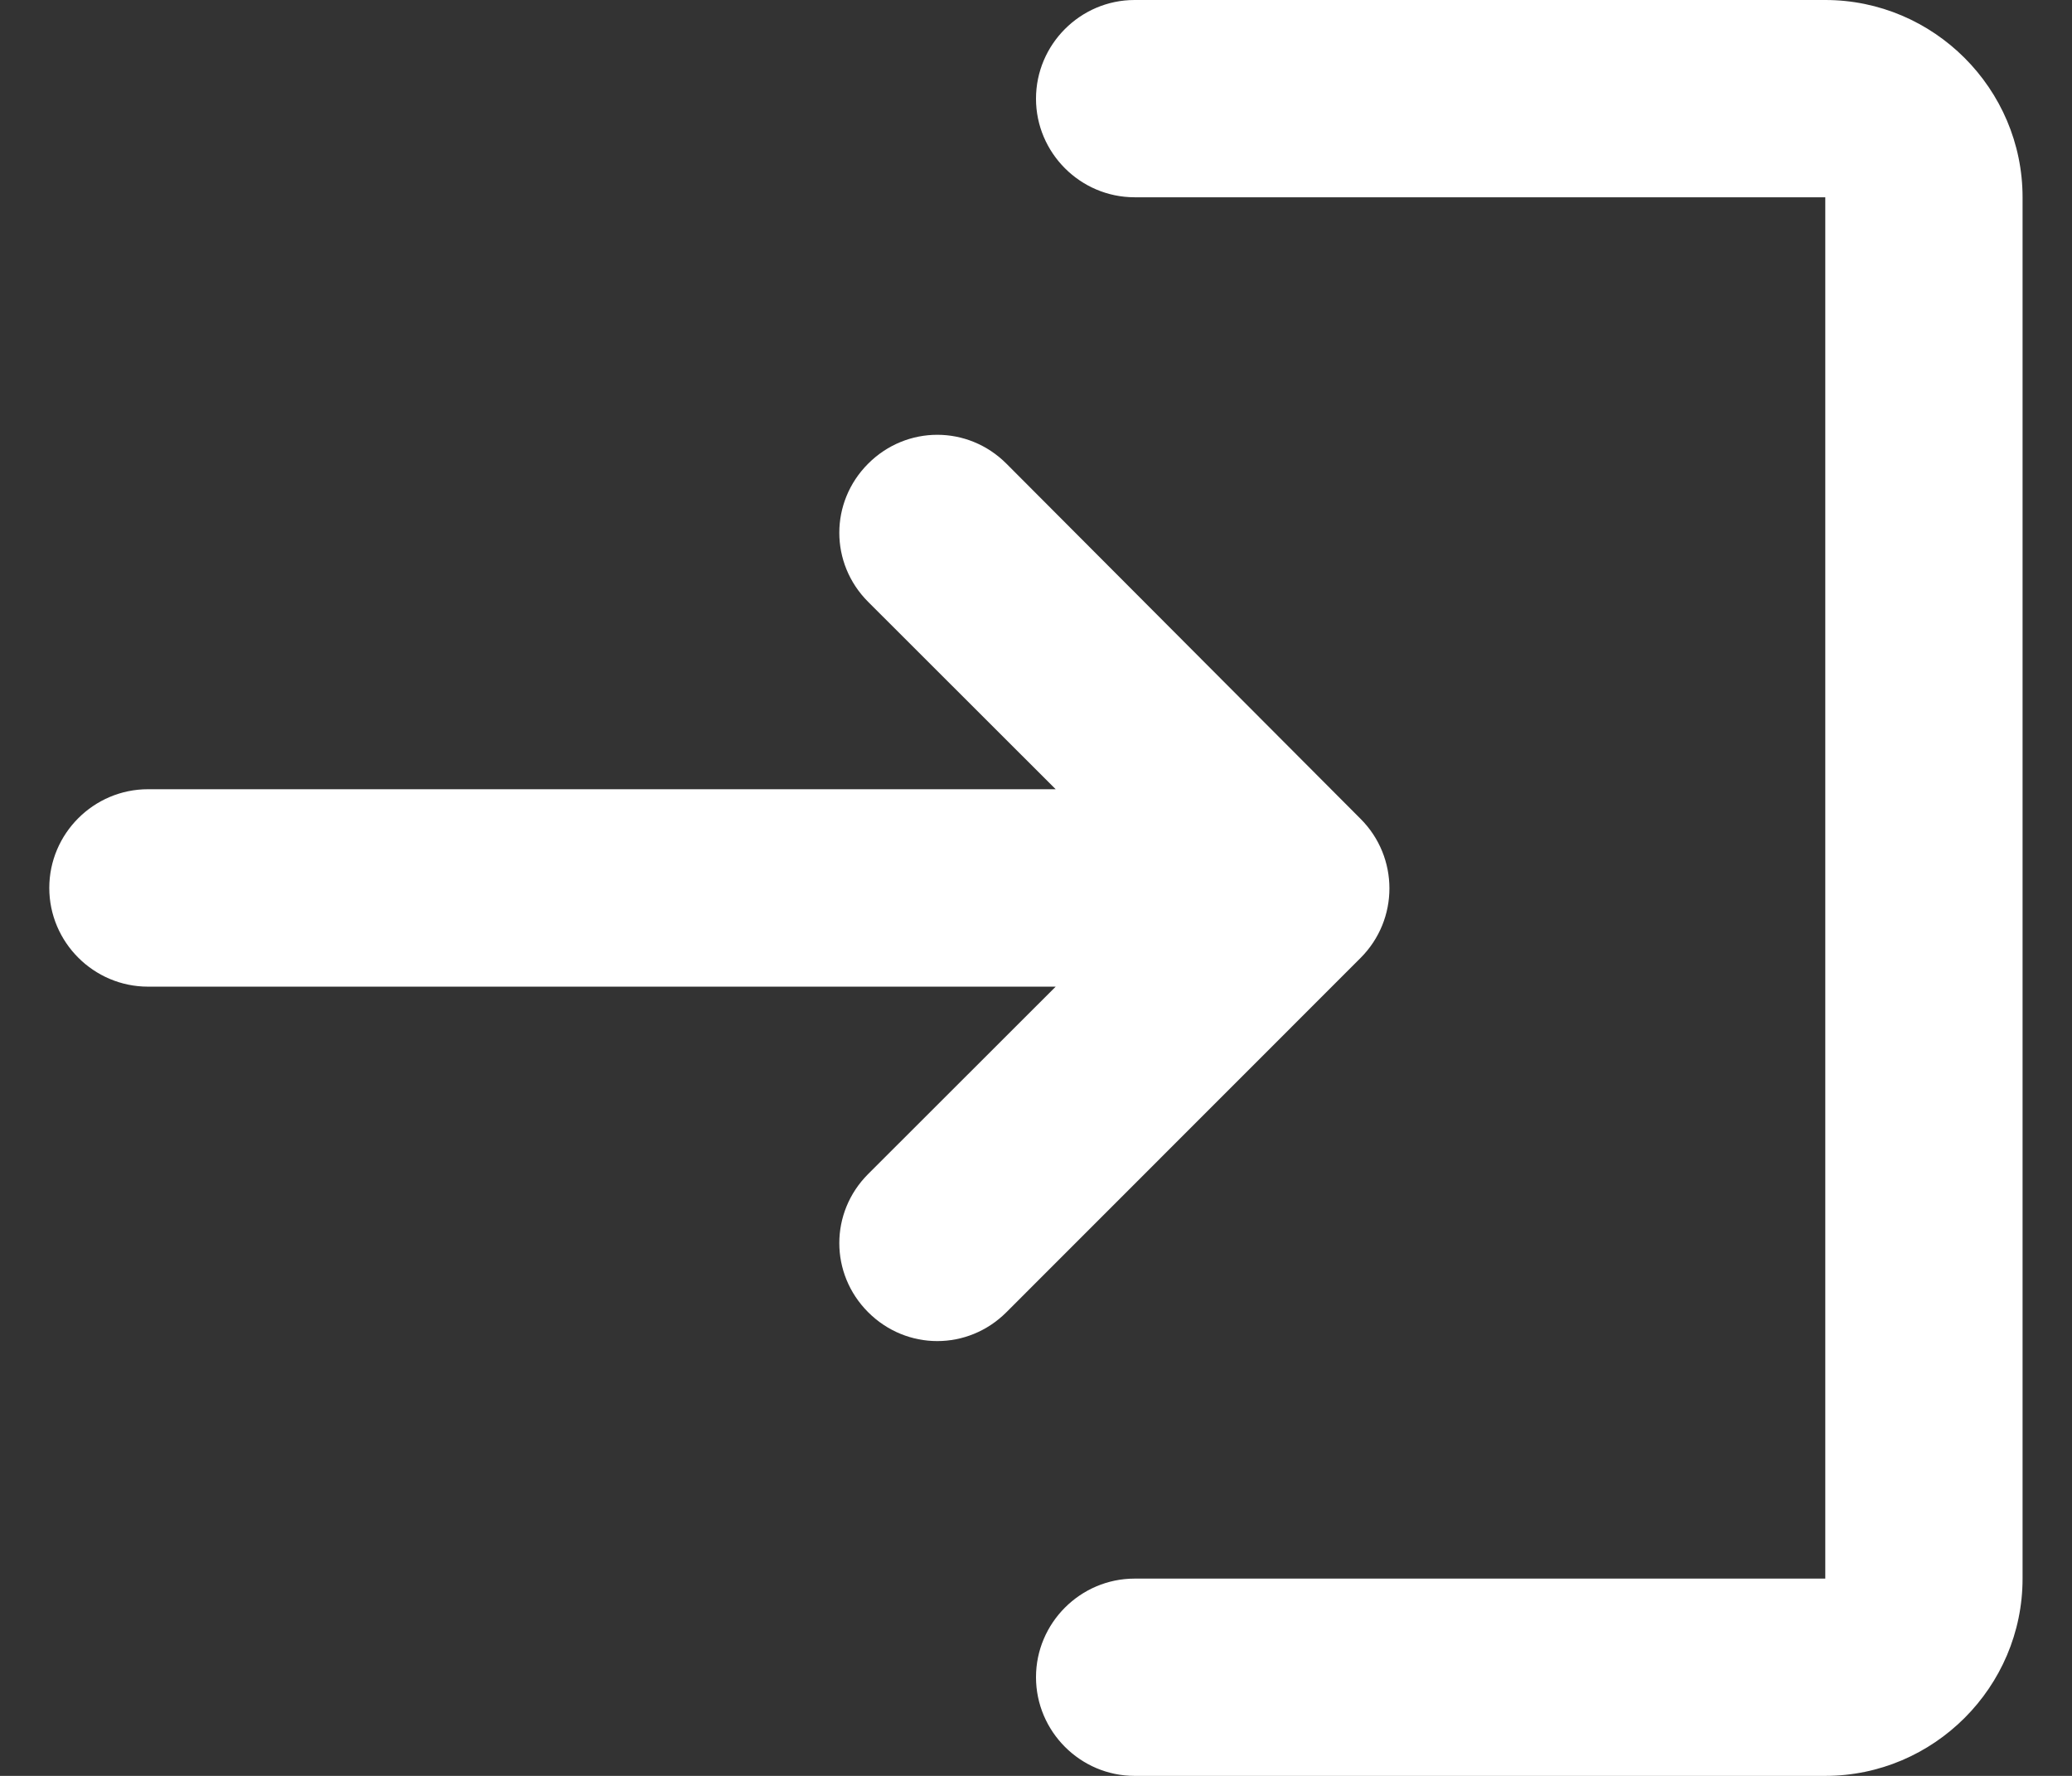
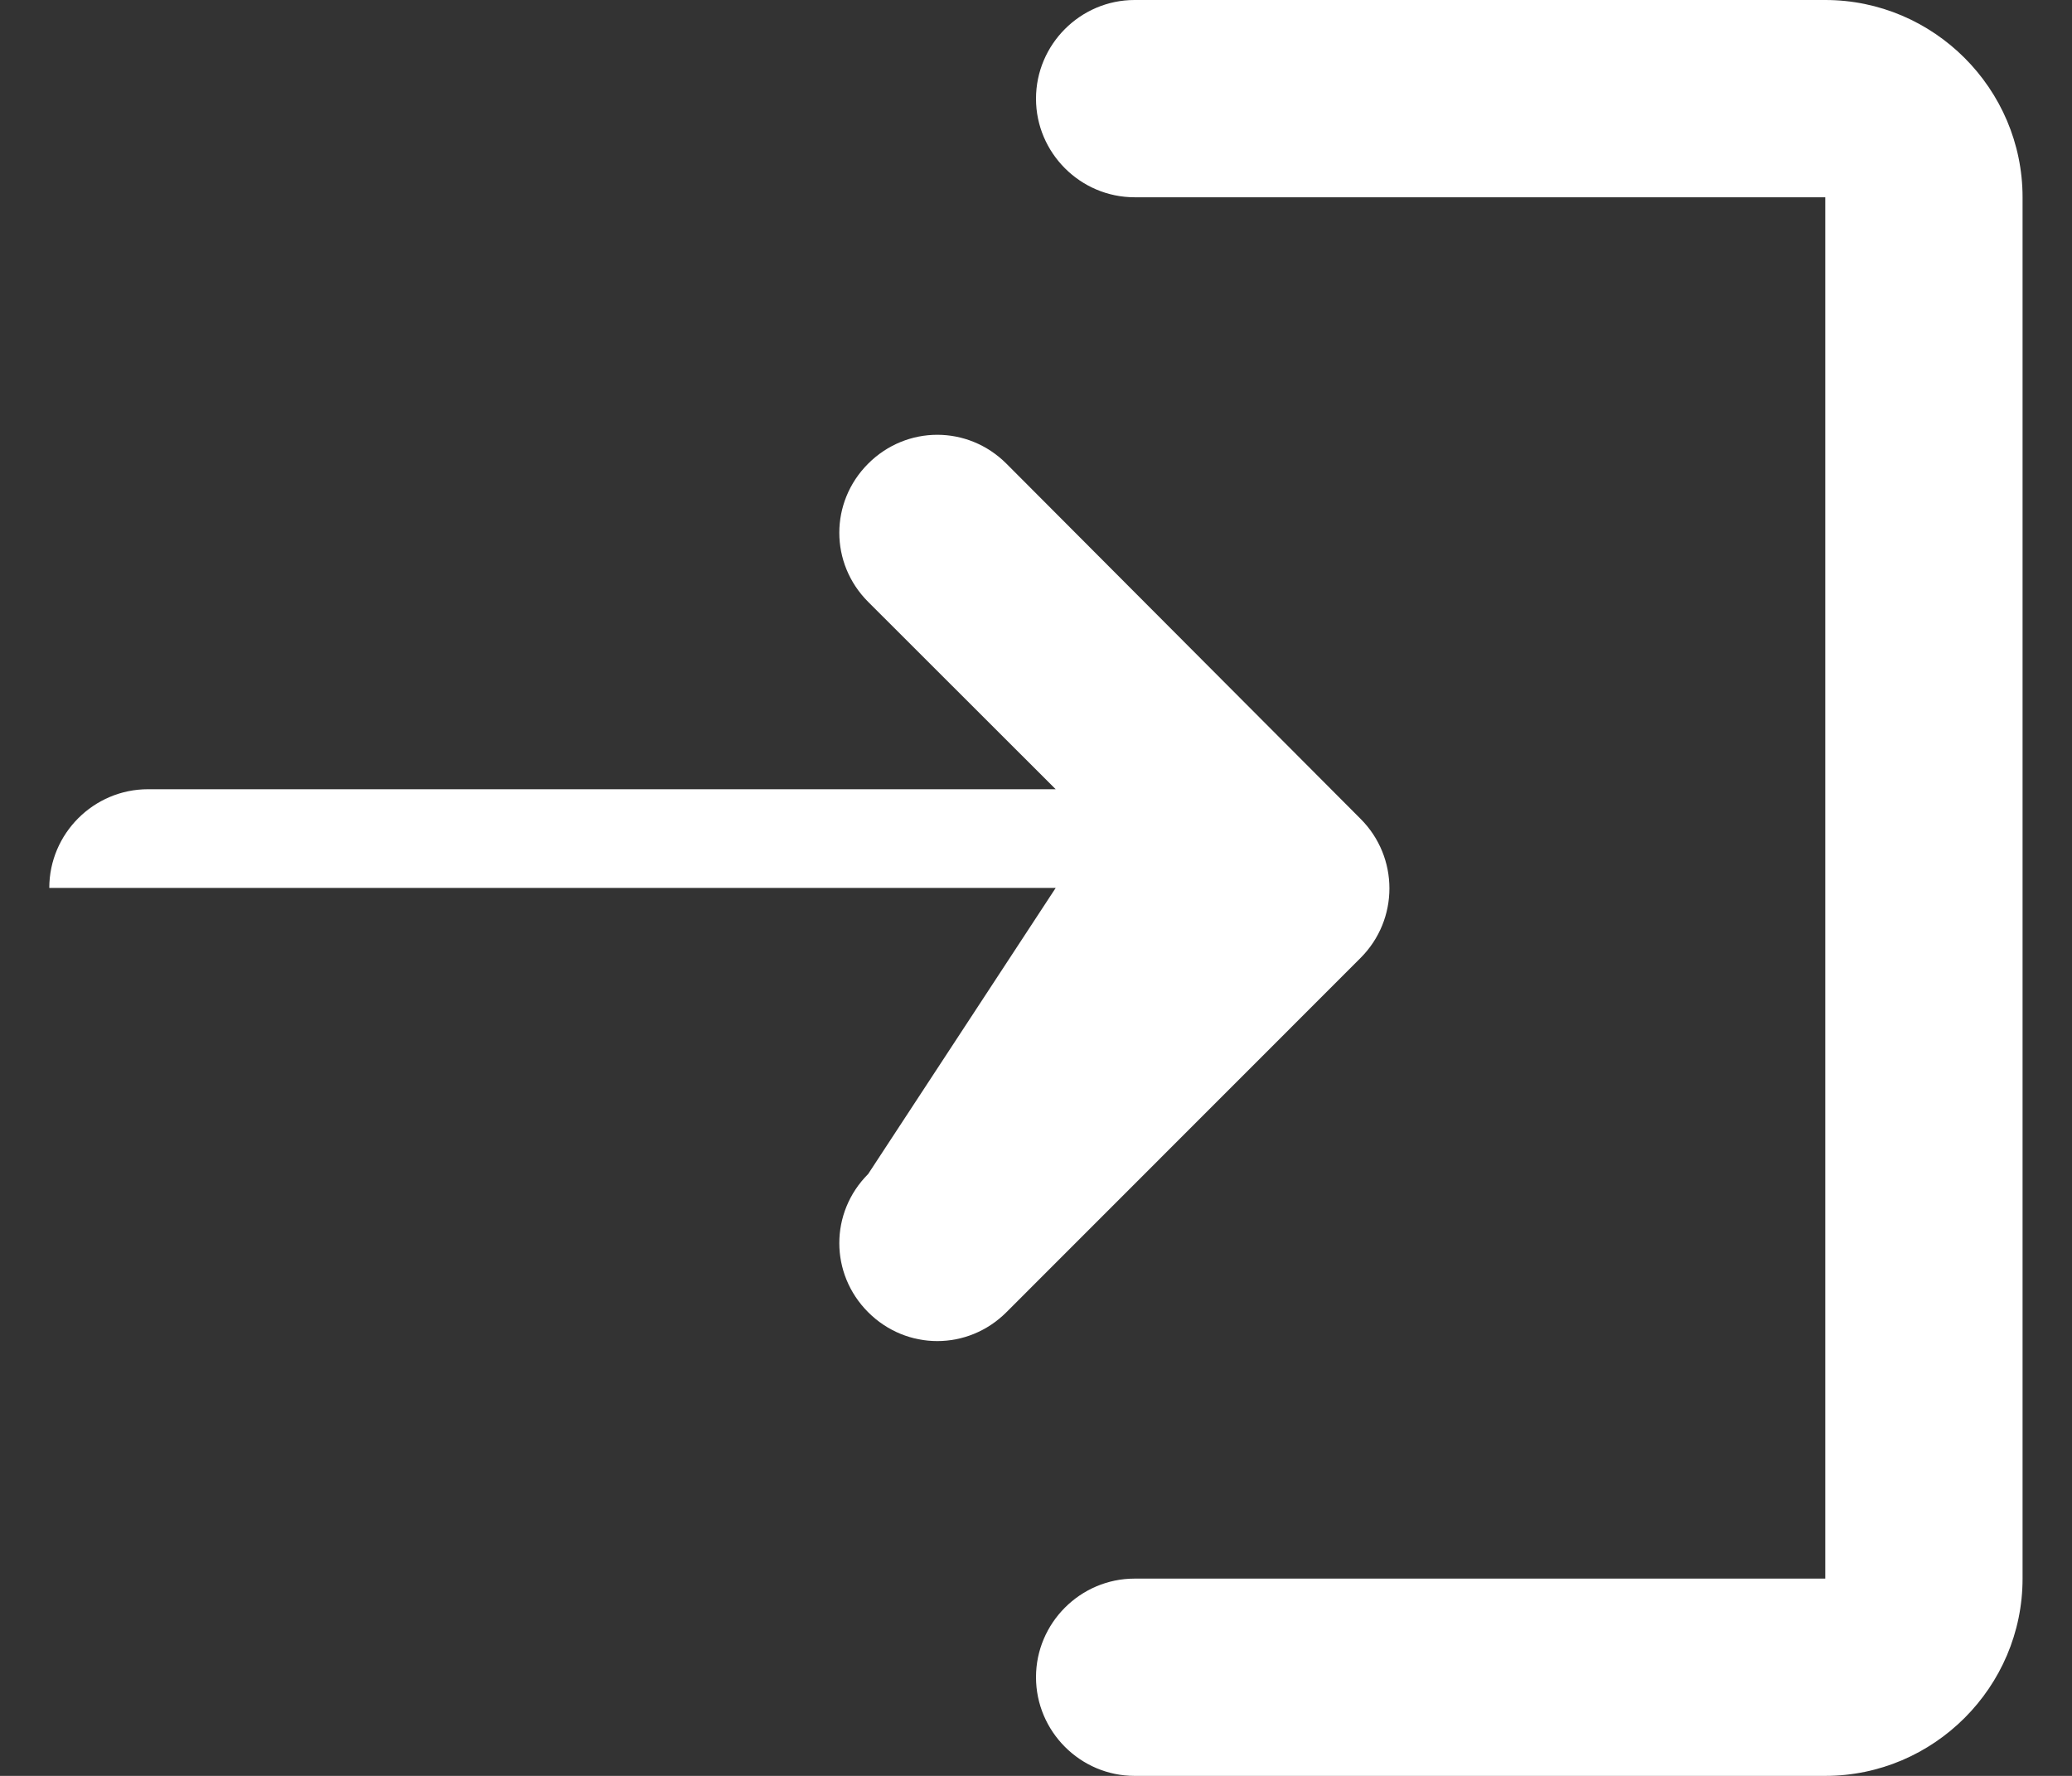
<svg xmlns="http://www.w3.org/2000/svg" width="14" height="12" viewBox="0 0 14 12" fill="none">
  <rect x="0" y="0" width="14" height="12" fill="#333333" stroke="none" />
-   <path d="M5.866 3.133C5.606 3.393 5.606 3.807 5.866 4.067L7.133 5.333H1C0.633 5.333 0.333 5.633 0.333 6C0.333 6.367 0.633 6.667 1 6.667H7.133L5.866 7.933C5.606 8.193 5.606 8.607 5.866 8.867C6.126 9.127 6.54 9.127 6.8 8.867L9.193 6.473C9.453 6.213 9.453 5.793 9.193 5.533L6.8 3.133C6.54 2.873 6.126 2.873 5.866 3.133ZM12.333 10.667H7.666C7.3 10.667 7 10.967 7 11.333C7 11.7 7.3 12 7.666 12H12.333C13.066 12 13.666 11.4 13.666 10.667V1.333C13.666 0.6 13.066 0 12.333 0H7.666C7.3 0 7 0.3 7 0.667C7 1.033 7.3 1.333 7.666 1.333H12.333V10.667Z" fill="white" />
+   <path d="M5.866 3.133C5.606 3.393 5.606 3.807 5.866 4.067L7.133 5.333H1C0.633 5.333 0.333 5.633 0.333 6H7.133L5.866 7.933C5.606 8.193 5.606 8.607 5.866 8.867C6.126 9.127 6.54 9.127 6.8 8.867L9.193 6.473C9.453 6.213 9.453 5.793 9.193 5.533L6.8 3.133C6.54 2.873 6.126 2.873 5.866 3.133ZM12.333 10.667H7.666C7.3 10.667 7 10.967 7 11.333C7 11.7 7.3 12 7.666 12H12.333C13.066 12 13.666 11.4 13.666 10.667V1.333C13.666 0.6 13.066 0 12.333 0H7.666C7.3 0 7 0.3 7 0.667C7 1.033 7.3 1.333 7.666 1.333H12.333V10.667Z" fill="white" />
</svg>